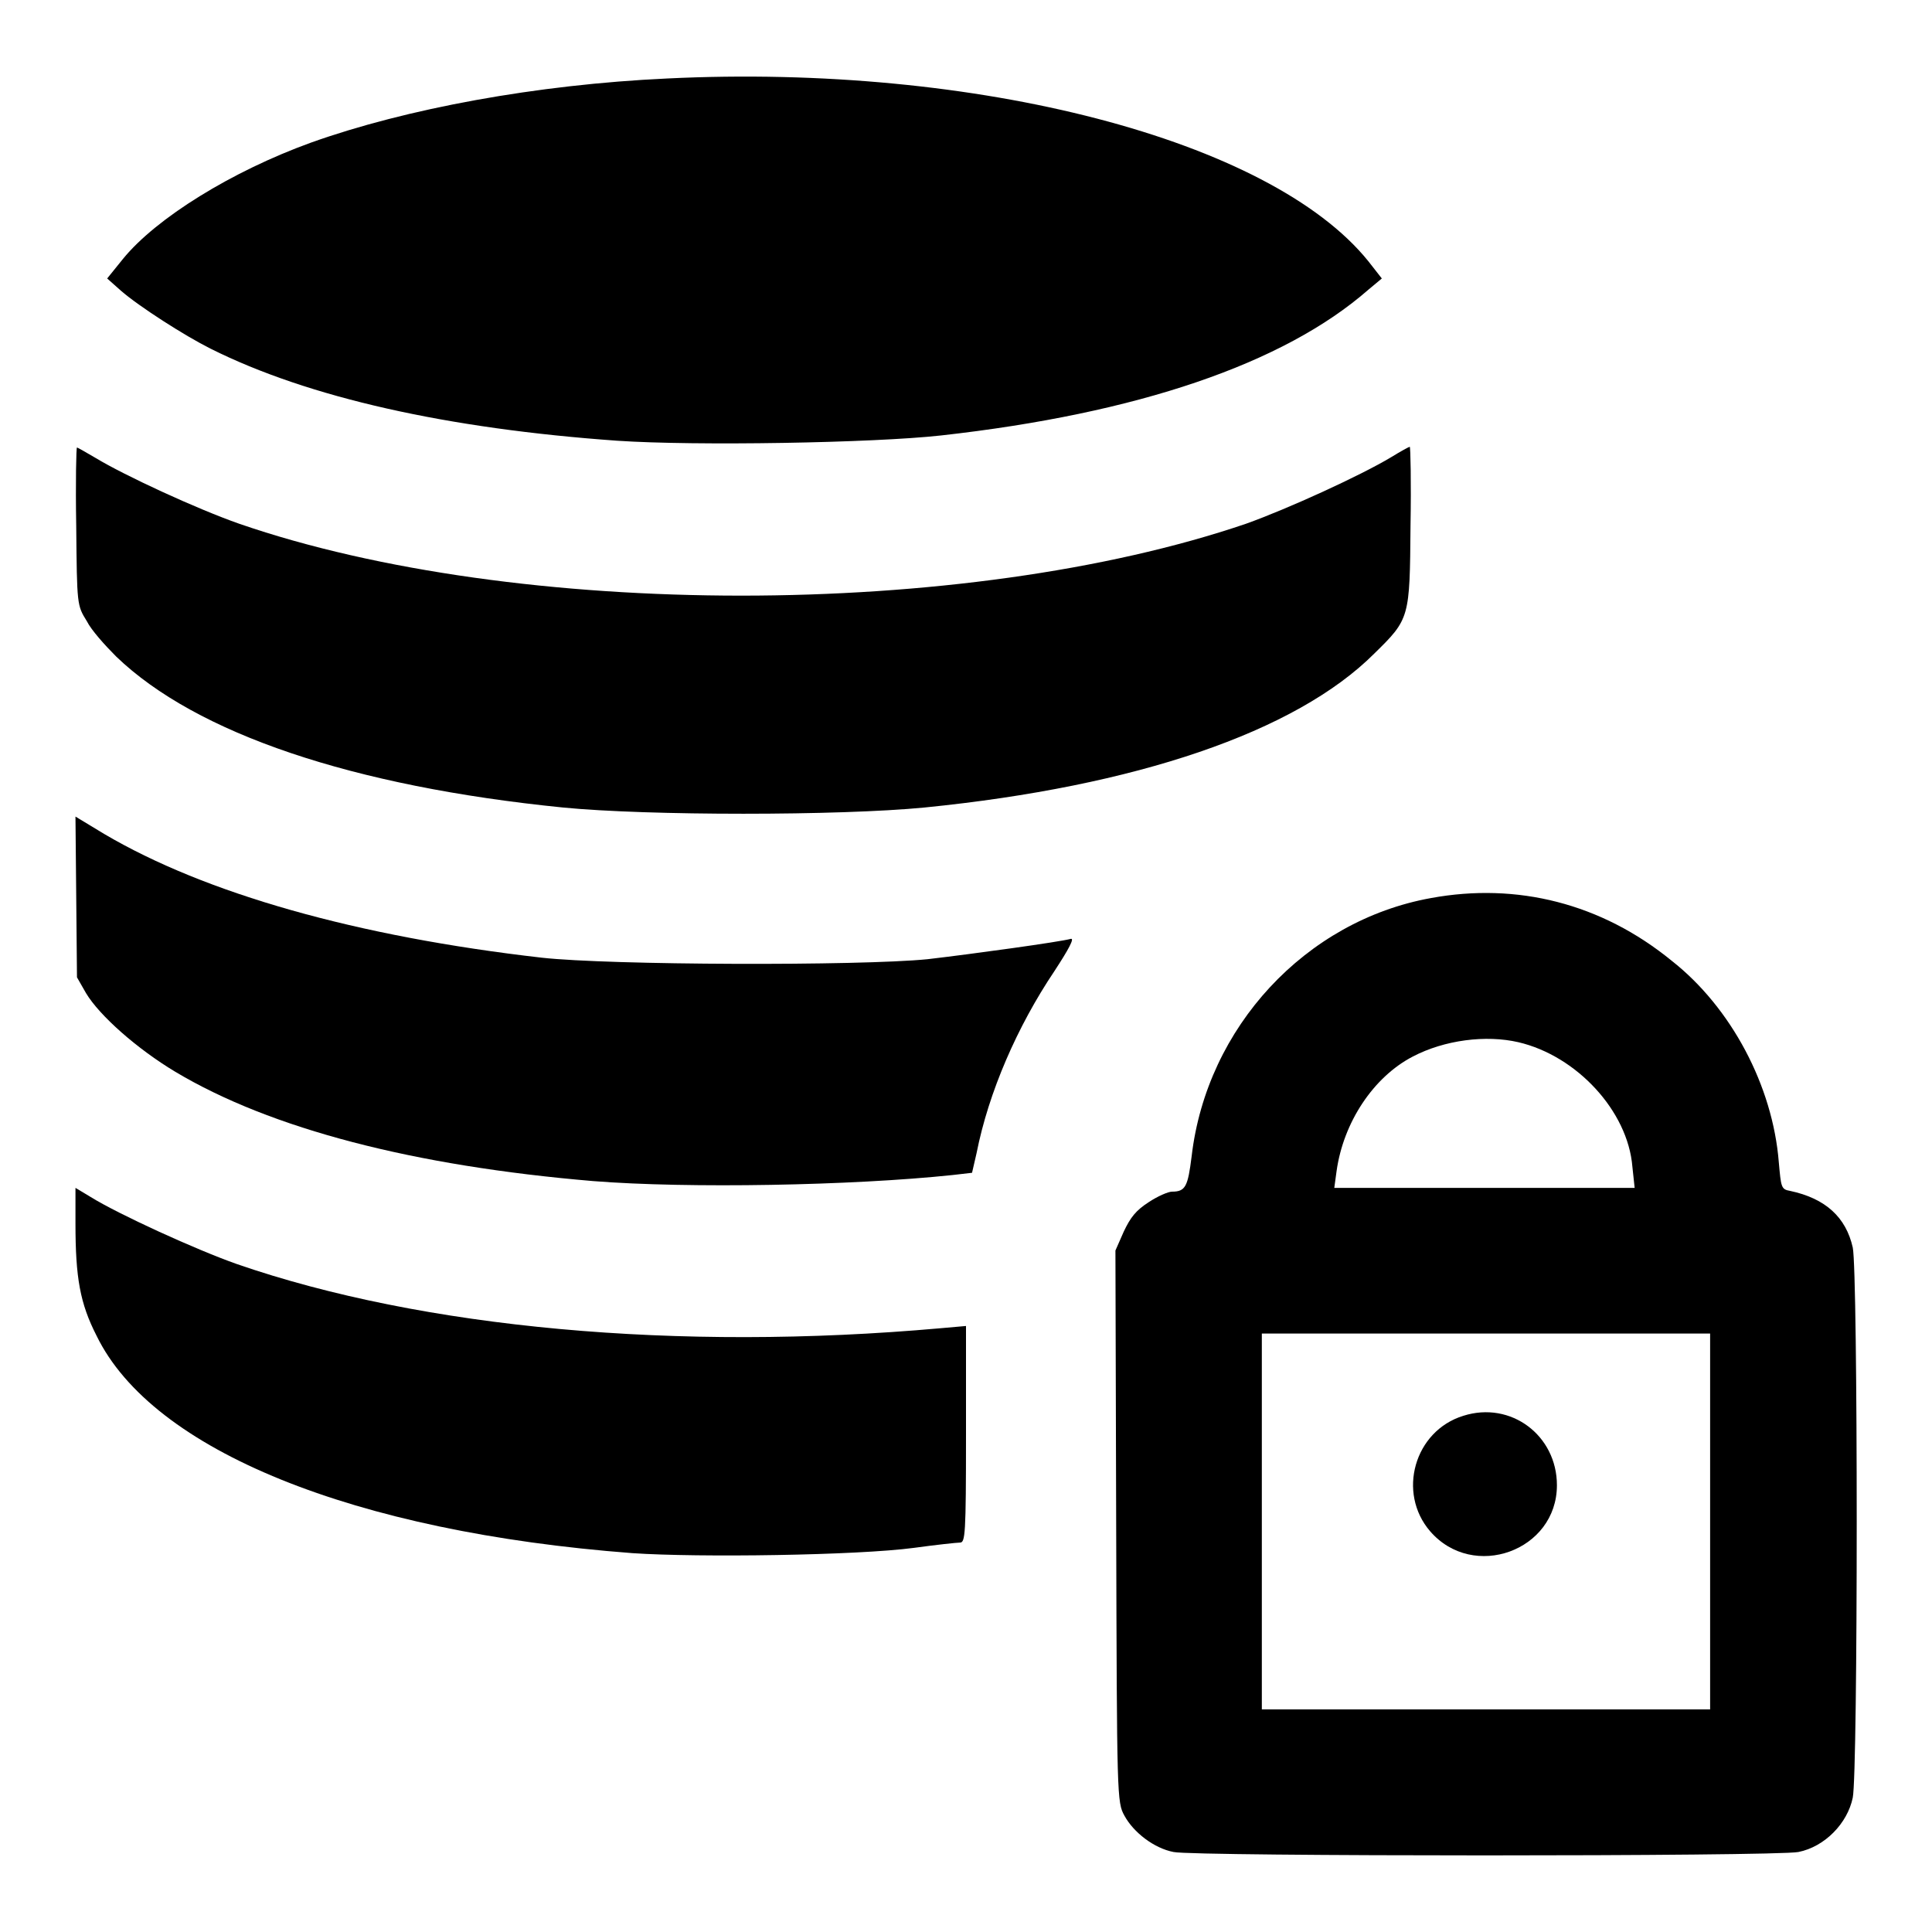
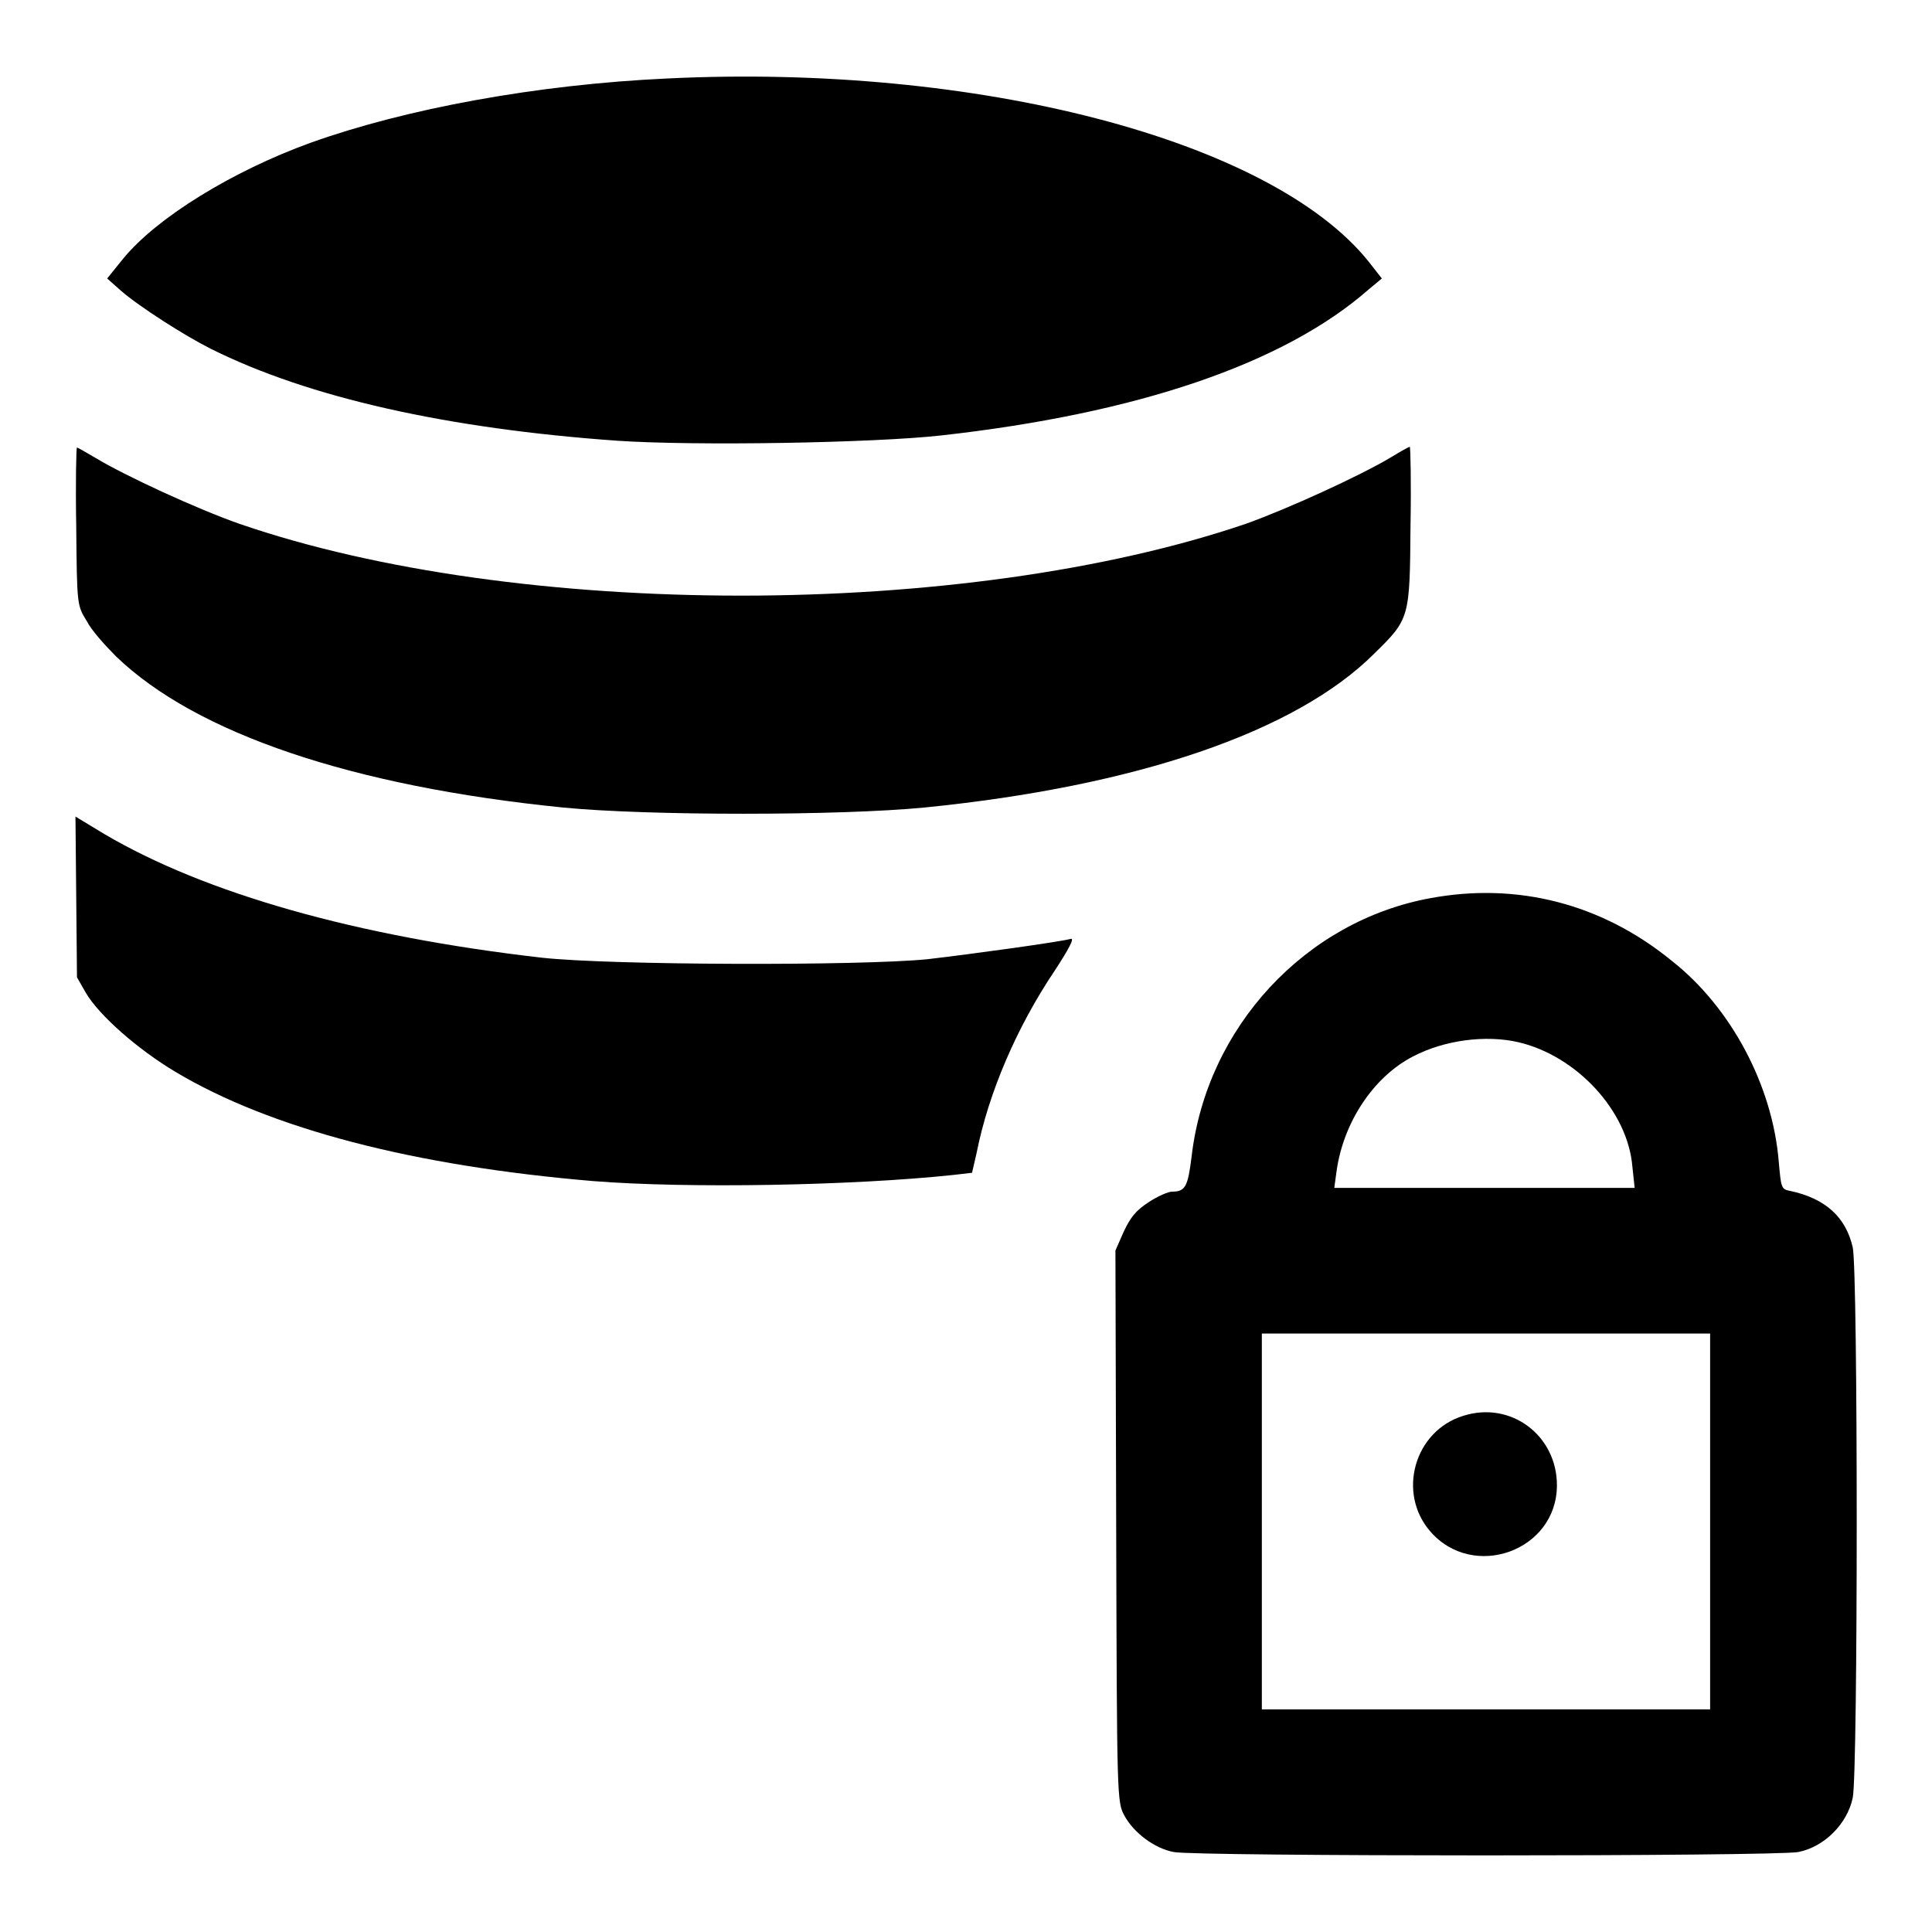
<svg xmlns="http://www.w3.org/2000/svg" version="1.1" x="0px" y="0px" viewBox="0 0 256 256" enable-background="new 0 0 256 256" xml:space="preserve">
  <g>
    <g>
      <g>
        <path fill="#000000" d="M88.4,10.4c-17.3,0.8-34.6,4-47.2,8.5c-10.5,3.8-20.5,10-24.9,15.4l-2.1,2.6l1.8,1.6c2.4,2.1,8.5,6,11.9,7.7c13,6.5,31.4,10.6,53.9,12.2c10.3,0.7,33.9,0.3,42.9-0.7c26-2.9,45.4-9.5,56.6-19.3l1.8-1.5l-1.8-2.3C168.3,18.5,129.4,8.4,88.4,10.4z" />
        <path fill="#000000" d="M10.1,69.7c0.1,10.5,0.1,10.5,1.4,12.6c0.6,1.2,2.4,3.2,3.9,4.7C26,97.2,46.7,104.2,74.6,107c11.2,1.1,36.6,1.1,47.9,0c28-2.8,49.2-10,59.6-20.4c4.7-4.6,4.7-4.7,4.8-16.9c0.1-5.8,0-10.5-0.1-10.5s-1.2,0.6-2.5,1.4c-4,2.4-13.6,6.8-19.2,8.8c-37.3,12.7-96.6,12.7-133.4,0c-5.7-2-15.2-6.4-19-8.7c-1.2-0.7-2.4-1.4-2.5-1.4C10.1,59.2,10,63.9,10.1,69.7z" />
        <path fill="#000000" d="M10.1,118.8l0.1,10.7l1.2,2.1c1.8,3,6.8,7.4,11.8,10.4c12.7,7.6,31.7,12.5,55.4,14.5c12.6,1,34.3,0.6,47.6-0.8l2.6-0.3l0.6-2.6c1.6-8.1,5.4-16.8,10.3-24.1c1.9-2.9,2.7-4.4,2.2-4.3c-1.4,0.4-13,2-19,2.7c-9.1,0.9-42.1,0.8-51.1-0.2c-24.5-2.8-44.6-8.5-58-16.4l-3.8-2.3L10.1,118.8z" />
        <path fill="#000000" d="M189.6,119c-16.6,3-29.7,17.1-31.7,34.2c-0.5,4-0.8,4.7-2.6,4.7c-0.5,0-1.9,0.6-3.1,1.4c-1.7,1.1-2.4,2-3.3,3.9l-1.1,2.5l0.1,36.5c0.1,36.1,0.1,36.6,1.1,38.4c1.2,2.2,3.9,4.3,6.5,4.8c2.7,0.6,79.7,0.6,82.8,0c3.5-0.7,6.5-3.8,7.2-7.2c0.7-3.4,0.7-69.6,0-72.9c-0.9-4-3.6-6.5-8.3-7.5c-1.2-0.2-1.2-0.5-1.5-3.8c-0.8-10.1-6.3-20.5-14.2-26.7C212.2,119.7,201,116.9,189.6,119z M201.2,138.1c7.7,1.8,14.5,9.1,15.1,16.5l0.3,2.8h-19.9h-19.9l0.3-2.2c0.9-6.5,4.9-12.5,10.1-15.2C191.4,137.8,196.9,137.1,201.2,138.1z M226.6,201.6v24.9h-29.7h-29.7v-24.9v-24.9h29.7h29.7L226.6,201.6L226.6,201.6z" />
        <path fill="#000000" d="M193.9,187.6c-6.5,2-8.8,10.2-4.4,15.3c5.7,6.6,16.8,2.6,16.8-6.1C206.3,190.2,200.2,185.6,193.9,187.6z" />
-         <path fill="#000000" d="M10,162.1c0,7.2,0.6,10.6,2.8,14.9c7.4,15.2,34.1,26,71,28.8c8.8,0.6,29.8,0.3,37.3-0.7c2.9-0.4,5.7-0.7,6.1-0.7c0.7,0,0.8-1,0.8-14.3v-14.4l-3.4,0.3c-34.8,3.1-68.6,0-93.2-8.5c-5.4-1.9-15.7-6.6-19.4-8.9l-2-1.2V162.1z" />
      </g>
    </g>
  </g>
</svg>